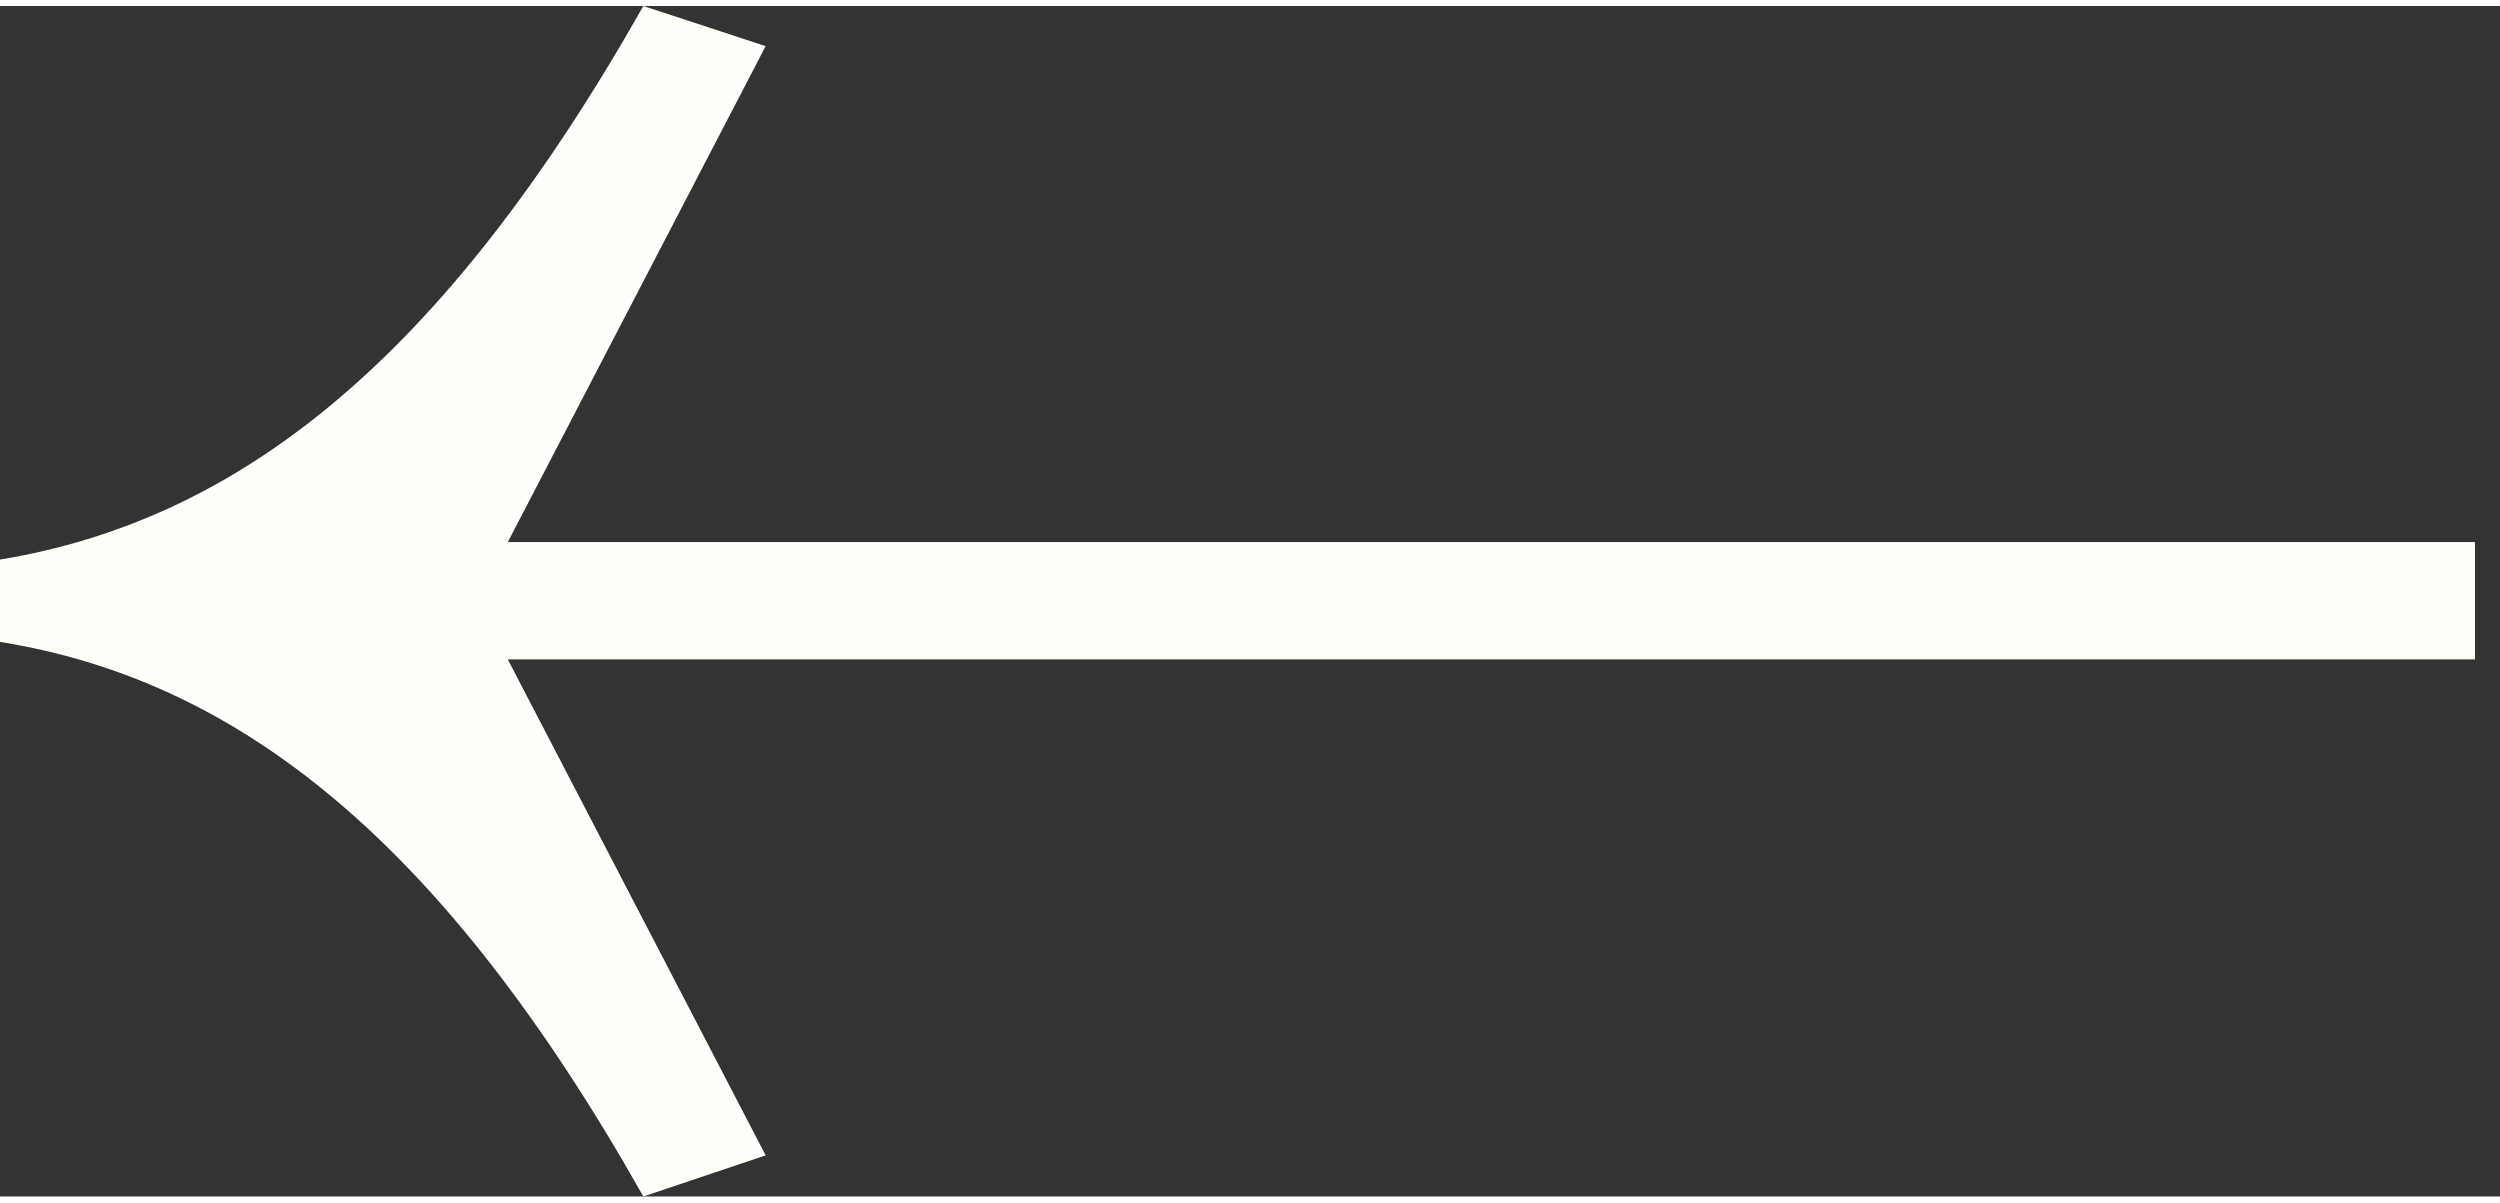
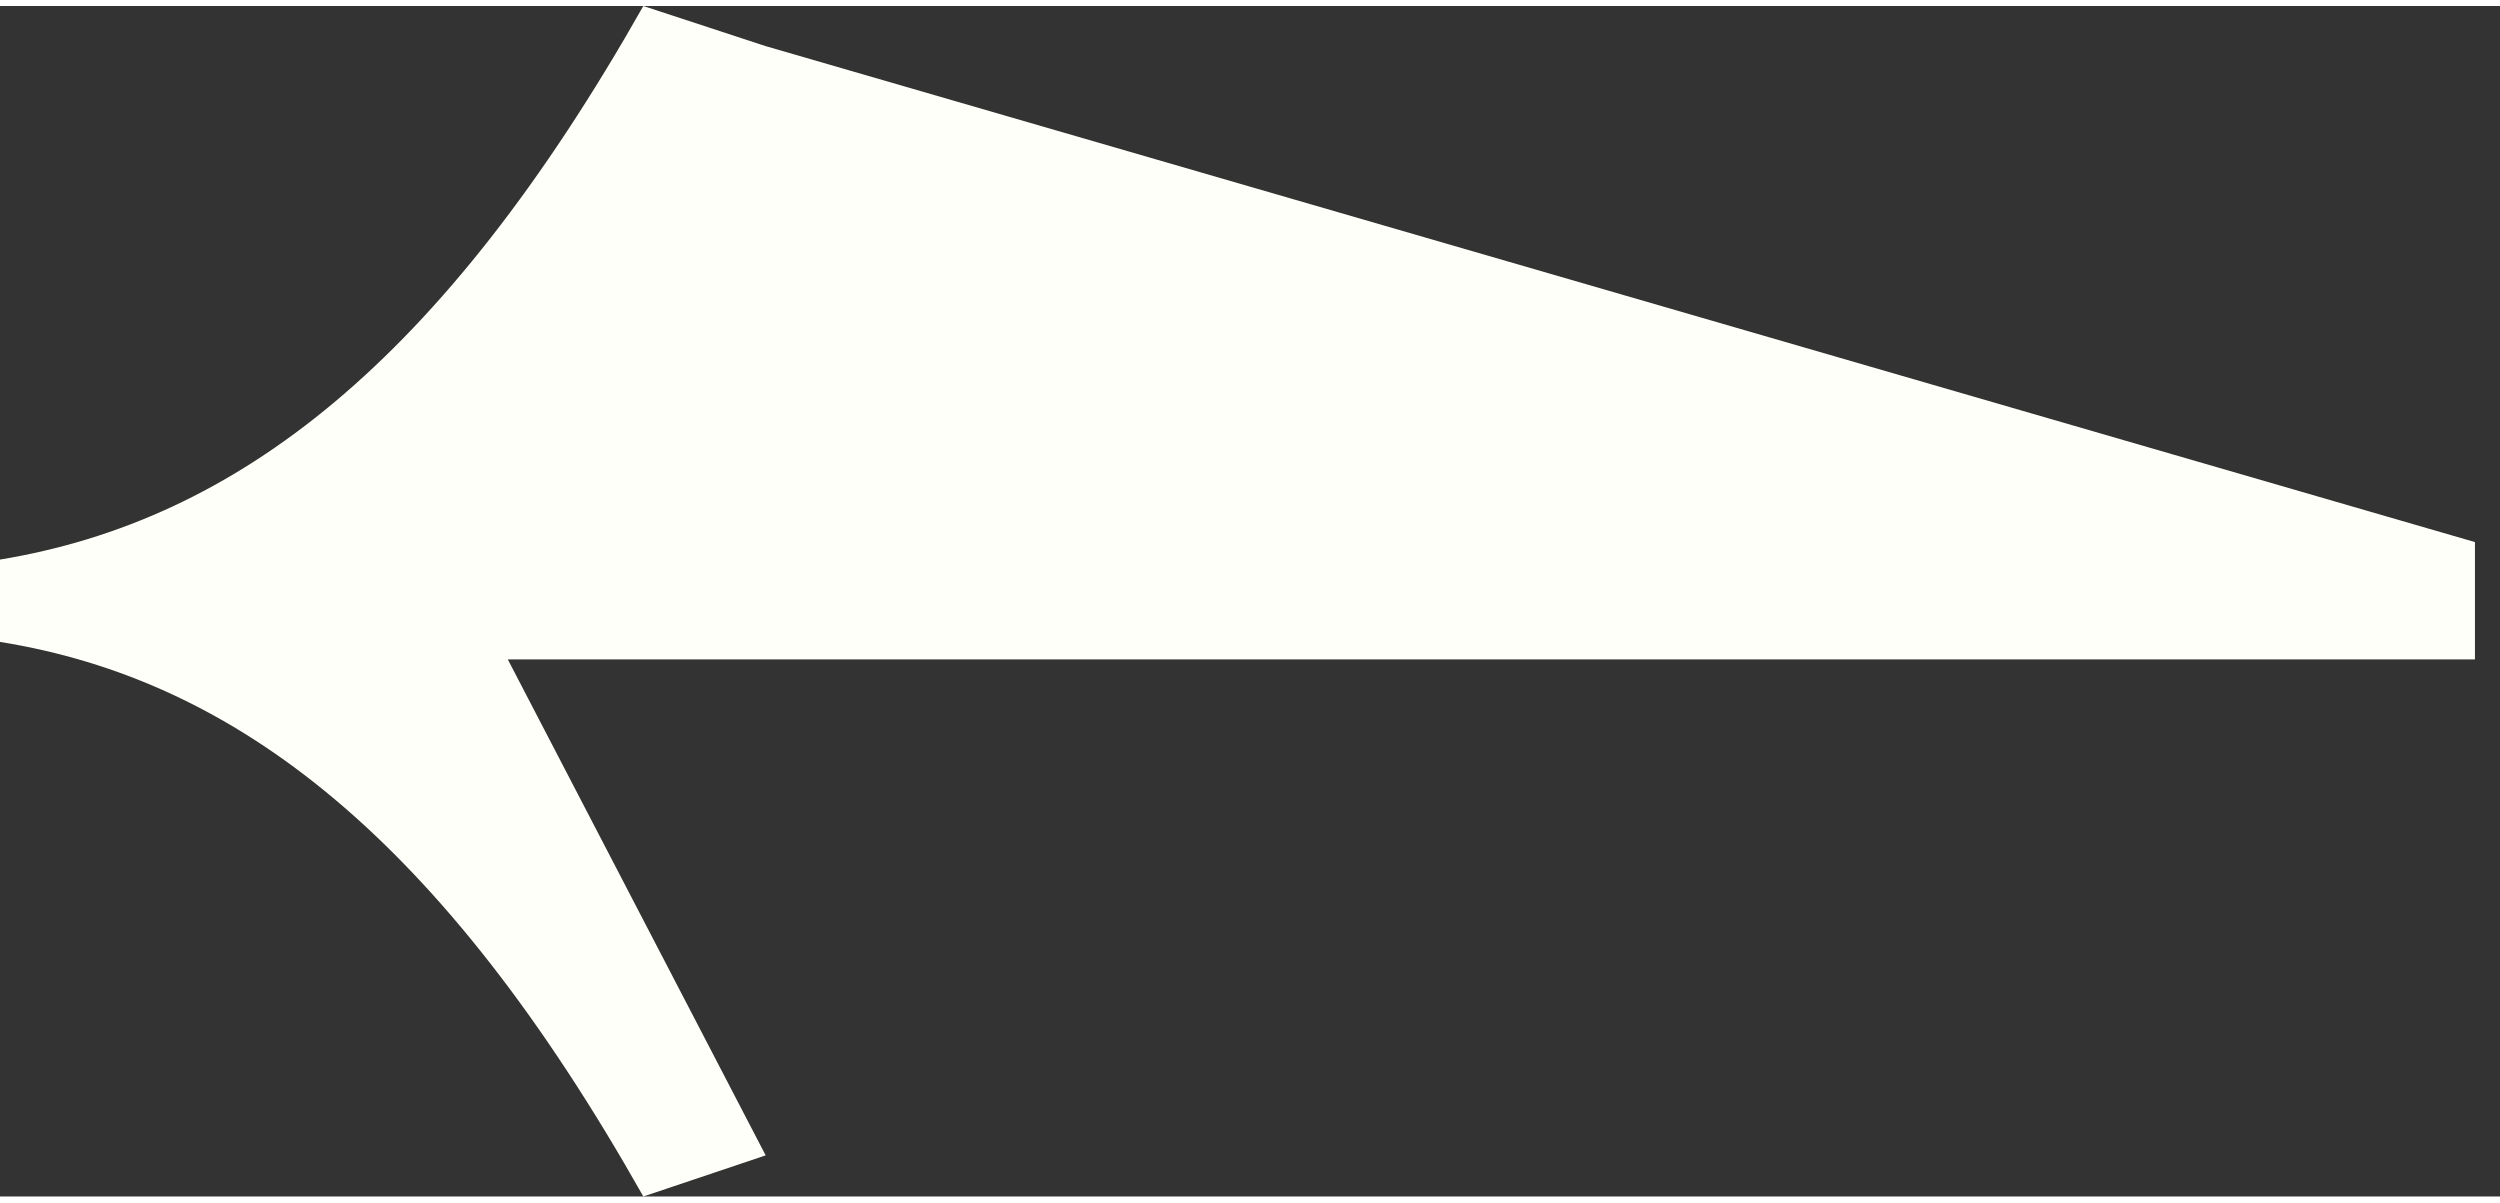
<svg xmlns="http://www.w3.org/2000/svg" width="41.58" height="20" viewBox="0 0 42 20" fill="none">
  <rect x="0" y="0" width="42" height="20" fill="#333333" stroke="none" />
-   <path d="M8.531 10.977L41.579 10.977L41.579 9.006L8.531 9.006L12.863 0.674L10.808 -1.39772e-06C7.414 5.998 3.975 8.643 0 9.3L0 10.683C3.975 11.322 7.414 13.984 10.808 20L12.863 19.309L8.531 10.977Z" fill="#FFFFF9" />
+   <path d="M8.531 10.977L41.579 10.977L41.579 9.006L12.863 0.674L10.808 -1.39772e-06C7.414 5.998 3.975 8.643 0 9.3L0 10.683C3.975 11.322 7.414 13.984 10.808 20L12.863 19.309L8.531 10.977Z" fill="#FFFFF9" />
</svg>